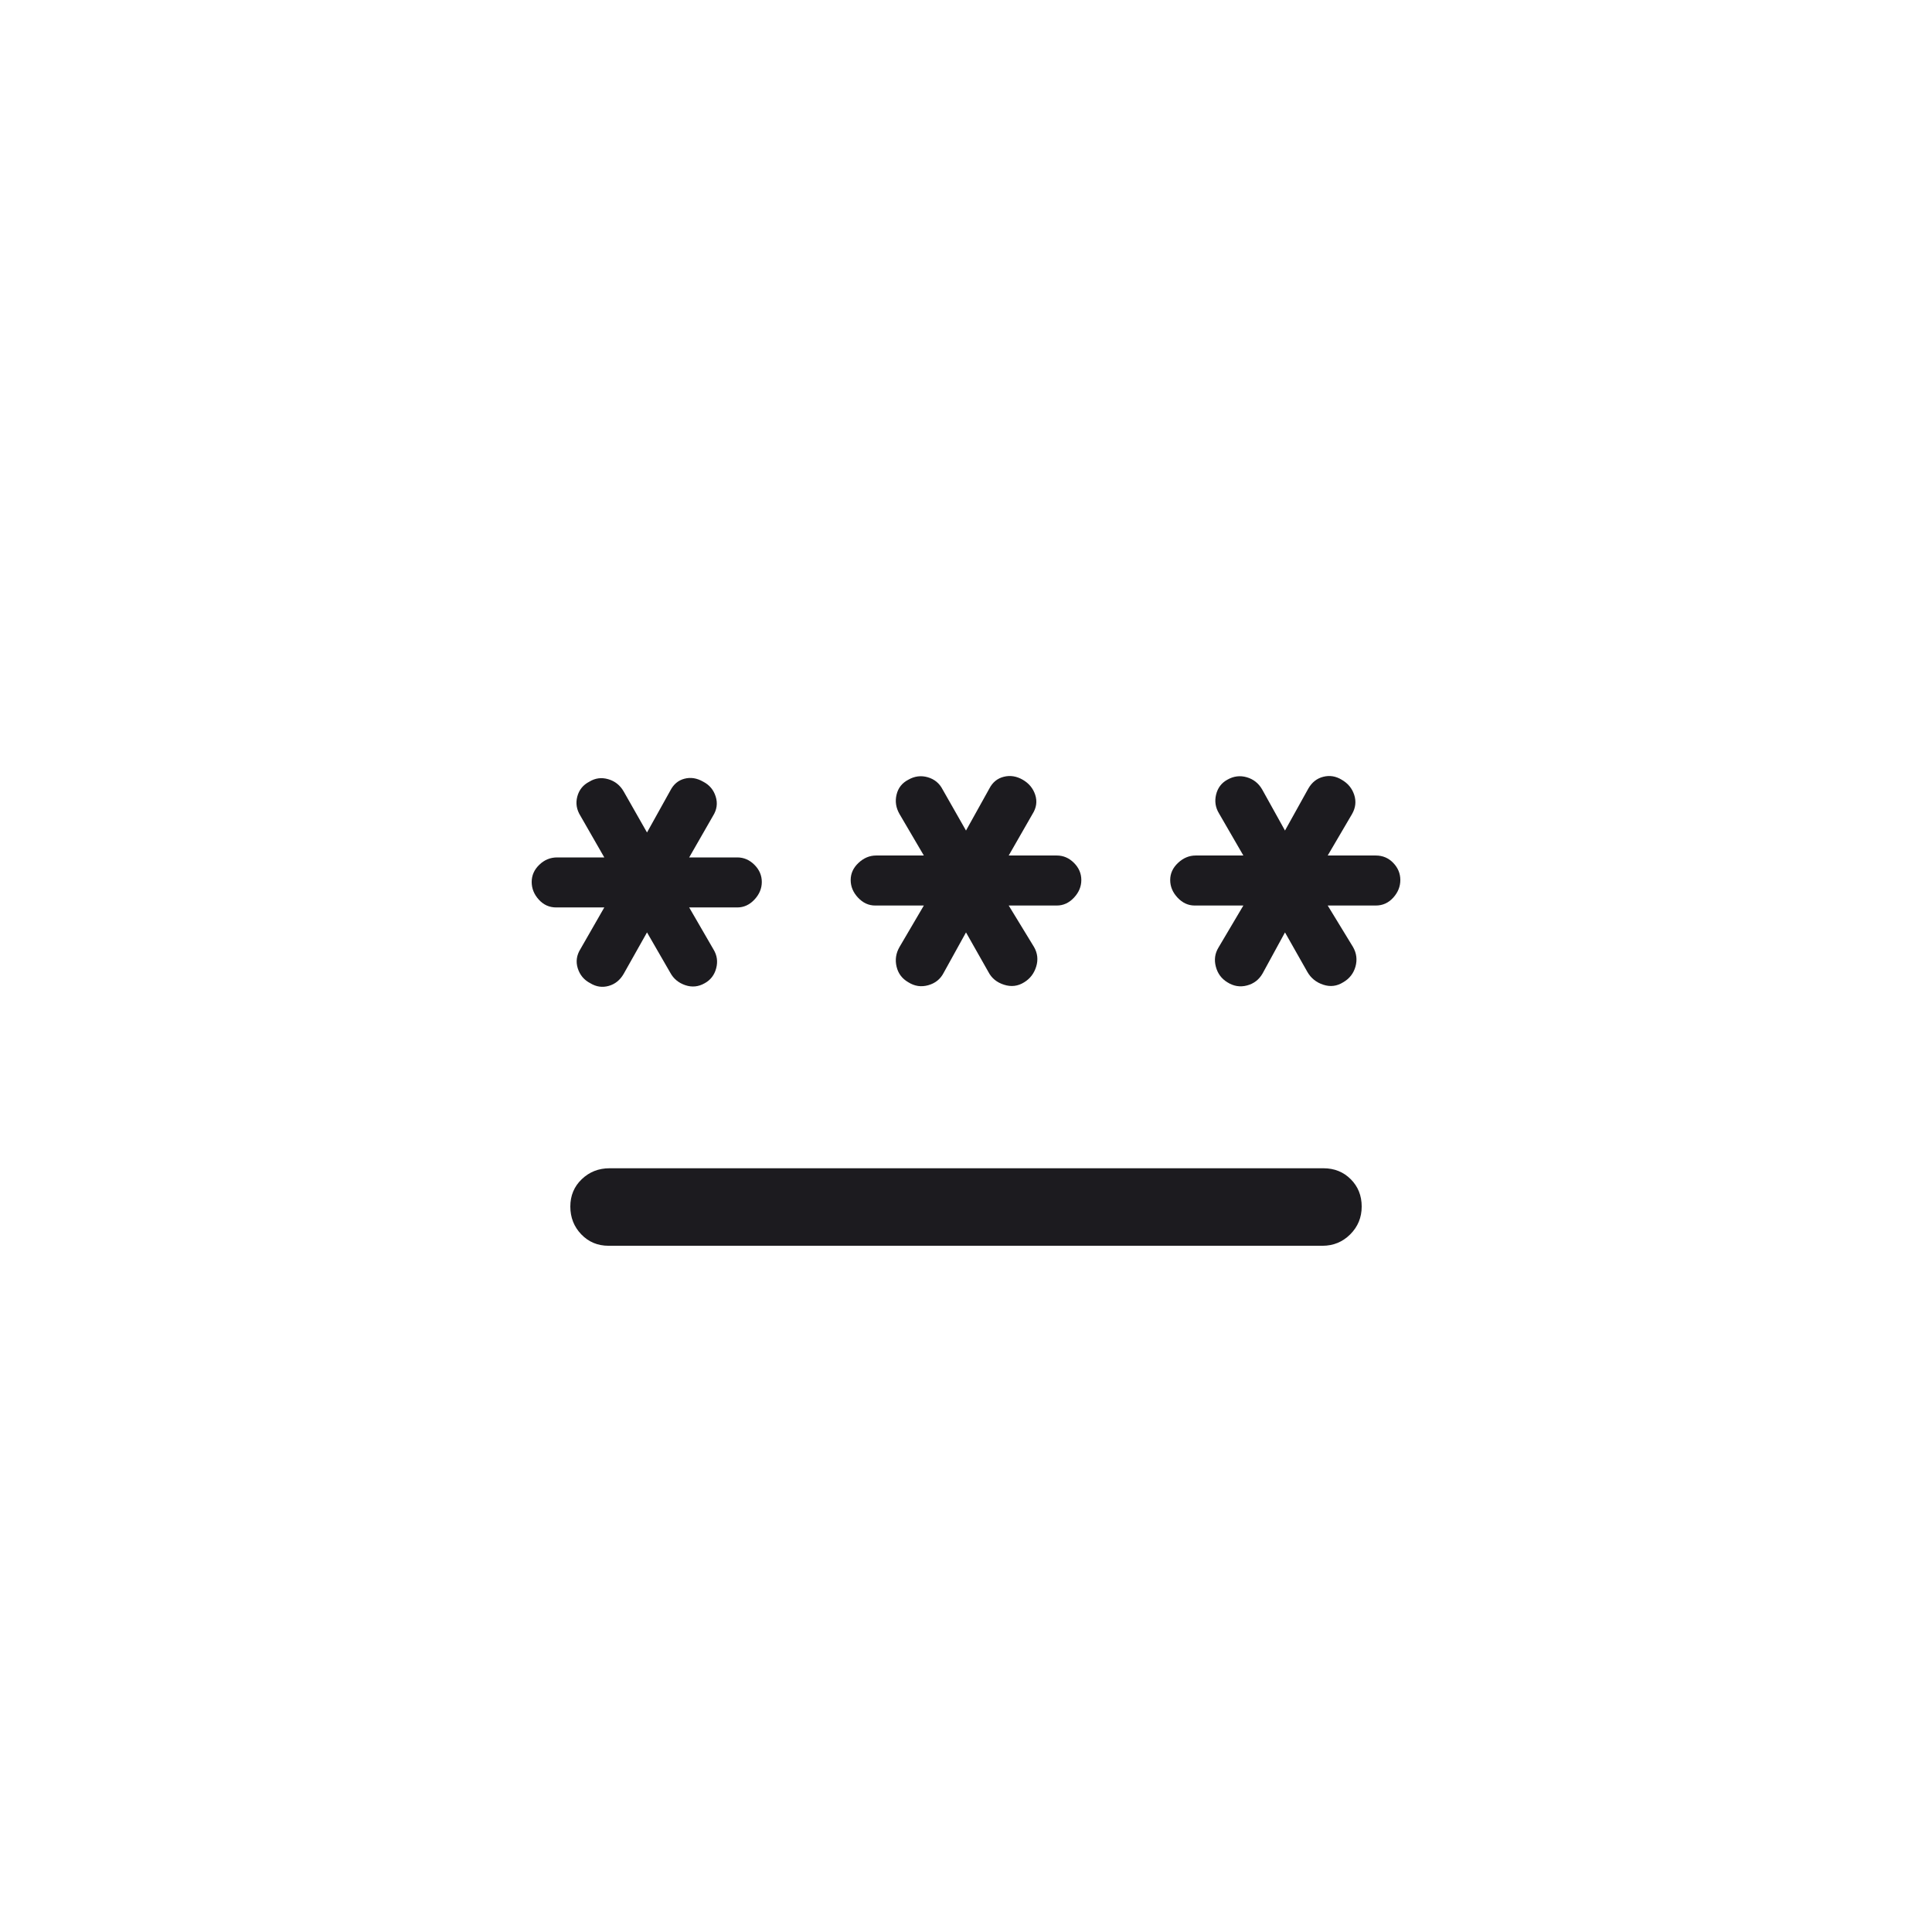
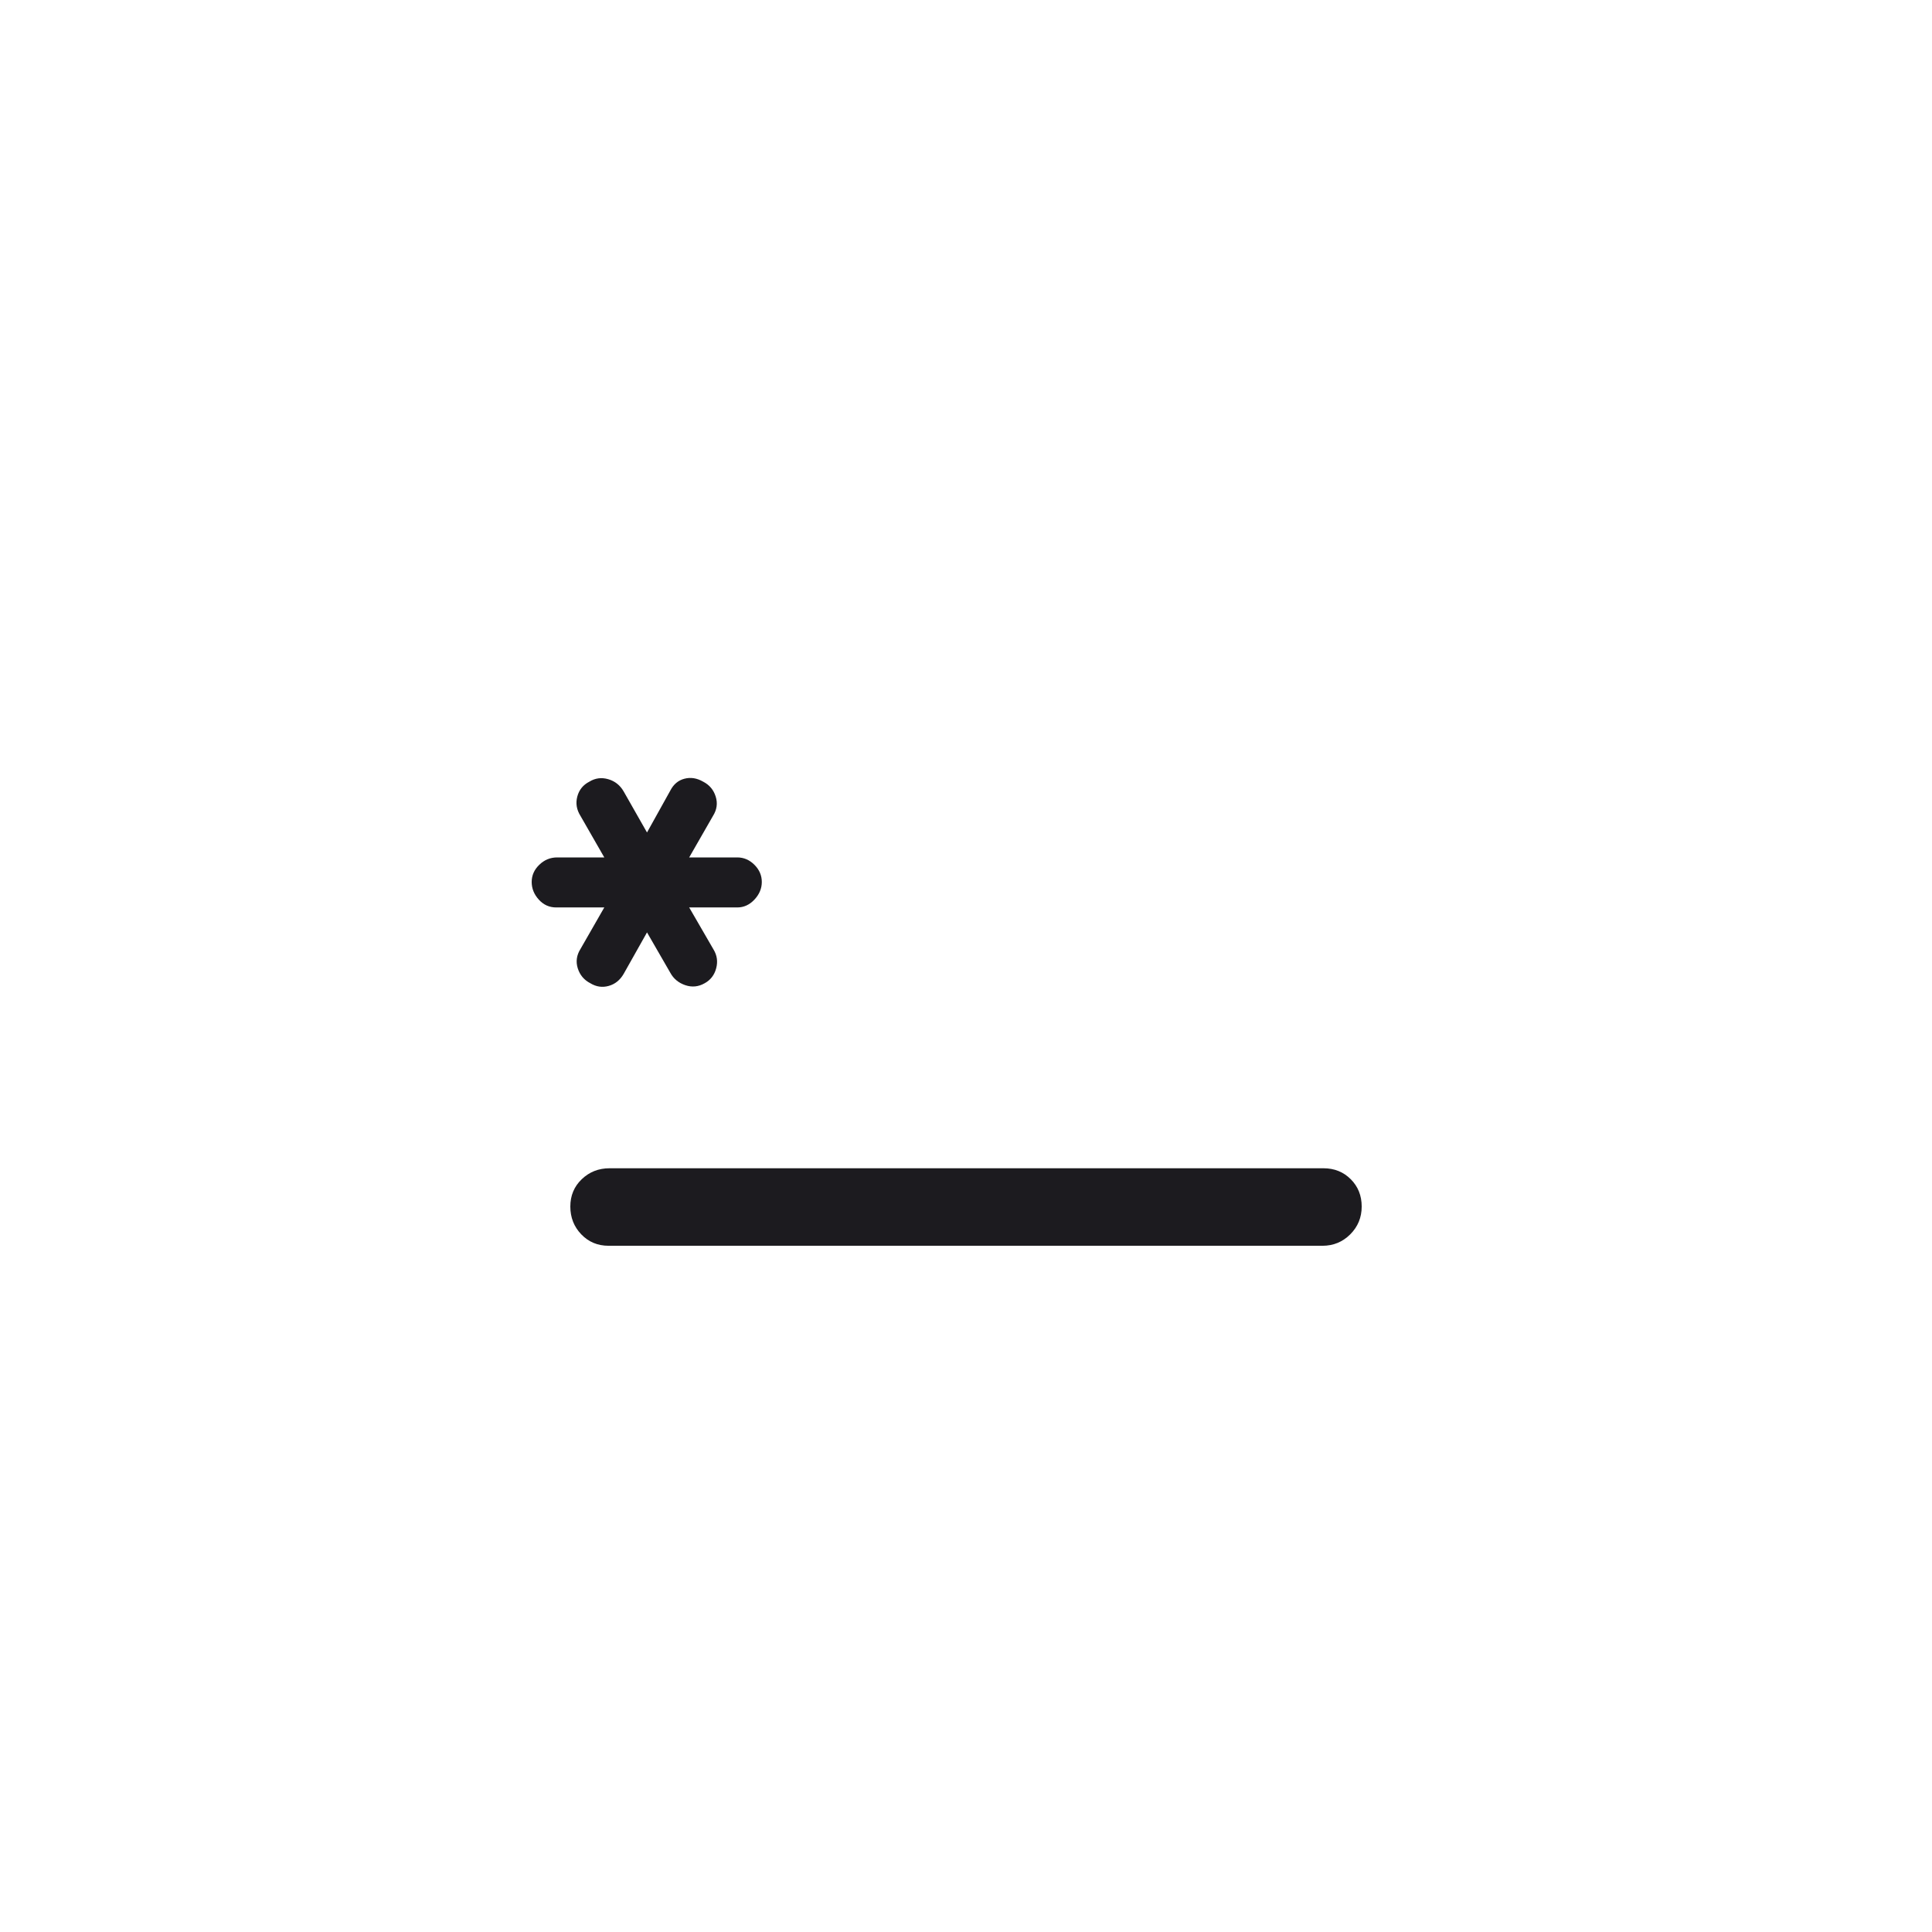
<svg xmlns="http://www.w3.org/2000/svg" width="100" height="100" viewBox="0 0 100 100" fill="none">
  <mask id="mask0_672_1490" style="mask-type:alpha" maskUnits="userSpaceOnUse" x="26" y="26" width="48" height="48">
    <rect x="26" y="26" width="48" height="48" fill="#D9D9D9" />
  </mask>
  <g mask="url(#mask0_672_1490)">
    <path d="M31.55 60.469H68.5C69.065 60.469 69.537 60.658 69.914 61.036C70.292 61.413 70.481 61.885 70.481 62.45C70.481 63.015 70.283 63.495 69.889 63.889C69.495 64.283 69.015 64.481 68.45 64.481H31.5C30.935 64.481 30.463 64.283 30.086 63.889C29.708 63.495 29.52 63.015 29.52 62.45C29.52 61.885 29.717 61.413 30.111 61.036C30.505 60.658 30.985 60.469 31.55 60.469Z" fill="#1C1B1F" />
    <path d="M32.281 50.407L33.489 48.261L34.698 50.356C34.865 50.661 35.121 50.873 35.468 50.992C35.816 51.11 36.151 51.077 36.474 50.892C36.778 50.725 36.977 50.468 37.069 50.12C37.162 49.773 37.116 49.448 36.931 49.144L35.672 46.969H38.161C38.499 46.969 38.795 46.834 39.049 46.563C39.303 46.292 39.431 45.988 39.431 45.65C39.431 45.312 39.303 45.016 39.049 44.762C38.795 44.508 38.499 44.38 38.161 44.38H35.672L36.902 42.235C37.106 41.912 37.154 41.577 37.044 41.23C36.935 40.882 36.719 40.625 36.395 40.459C36.072 40.273 35.751 40.222 35.429 40.306C35.108 40.389 34.865 40.592 34.698 40.915L33.489 43.089L32.281 40.965C32.095 40.642 31.828 40.431 31.482 40.331C31.134 40.23 30.809 40.273 30.505 40.459C30.181 40.625 29.973 40.882 29.881 41.23C29.788 41.577 29.844 41.912 30.048 42.235L31.278 44.38H28.839C28.483 44.38 28.174 44.508 27.912 44.762C27.65 45.016 27.52 45.312 27.52 45.65C27.52 45.988 27.642 46.292 27.887 46.563C28.132 46.834 28.433 46.969 28.789 46.969H31.278L30.048 49.115C29.844 49.438 29.796 49.773 29.905 50.12C30.015 50.468 30.231 50.725 30.555 50.892C30.859 51.077 31.176 51.123 31.506 51.031C31.837 50.938 32.095 50.73 32.281 50.407Z" fill="#1C1B1F" />
-     <path d="M48.842 50.356L50 48.261L51.158 50.306C51.325 50.63 51.595 50.851 51.968 50.969C52.342 51.089 52.69 51.046 53.013 50.842C53.317 50.656 53.524 50.386 53.633 50.032C53.743 49.677 53.705 49.338 53.52 49.015L52.211 46.87H54.7C55.038 46.87 55.334 46.734 55.588 46.463C55.842 46.192 55.969 45.888 55.969 45.55C55.969 45.212 55.842 44.916 55.588 44.662C55.334 44.408 55.038 44.281 54.7 44.281H52.211L53.441 42.135C53.646 41.812 53.693 41.481 53.584 41.144C53.474 40.806 53.258 40.544 52.935 40.358C52.612 40.173 52.285 40.122 51.955 40.206C51.624 40.289 51.375 40.492 51.209 40.815L50 42.989L48.791 40.865C48.625 40.542 48.368 40.331 48.02 40.23C47.673 40.13 47.338 40.173 47.015 40.358C46.692 40.525 46.489 40.782 46.406 41.13C46.322 41.477 46.373 41.812 46.559 42.135L47.818 44.281H45.35C45.012 44.281 44.708 44.408 44.437 44.662C44.166 44.916 44.031 45.212 44.031 45.55C44.031 45.888 44.158 46.192 44.412 46.463C44.666 46.734 44.962 46.87 45.3 46.87H47.818L46.559 49.015C46.373 49.338 46.322 49.677 46.406 50.032C46.489 50.386 46.692 50.656 47.015 50.842C47.338 51.046 47.682 51.097 48.045 50.995C48.41 50.892 48.675 50.68 48.842 50.356Z" fill="#1C1B1F" />
-     <path d="M65.352 50.385L66.511 48.261L67.669 50.306C67.855 50.63 68.13 50.851 68.493 50.969C68.857 51.089 69.201 51.046 69.524 50.842C69.847 50.656 70.058 50.386 70.159 50.032C70.258 49.677 70.216 49.338 70.031 49.015L68.722 46.87H71.211C71.567 46.87 71.868 46.734 72.113 46.463C72.358 46.192 72.481 45.888 72.481 45.55C72.481 45.212 72.358 44.916 72.113 44.662C71.868 44.408 71.567 44.281 71.211 44.281H68.722L69.981 42.135C70.166 41.812 70.204 41.481 70.094 41.144C69.985 40.806 69.769 40.544 69.445 40.358C69.141 40.173 68.824 40.122 68.493 40.206C68.163 40.289 67.905 40.492 67.719 40.815L66.511 42.989L65.331 40.865C65.145 40.542 64.879 40.331 64.531 40.23C64.184 40.13 63.849 40.173 63.526 40.358C63.222 40.525 63.028 40.782 62.944 41.13C62.861 41.477 62.912 41.802 63.098 42.106L64.356 44.281H61.889C61.551 44.281 61.247 44.408 60.976 44.662C60.705 44.916 60.569 45.212 60.569 45.55C60.569 45.888 60.697 46.192 60.951 46.463C61.205 46.734 61.501 46.87 61.839 46.87H64.356L63.069 49.044C62.884 49.348 62.838 49.677 62.931 50.032C63.023 50.386 63.222 50.656 63.526 50.842C63.849 51.046 64.188 51.102 64.543 51.008C64.897 50.916 65.167 50.708 65.352 50.385Z" fill="#1C1B1F" />
  </g>
</svg>